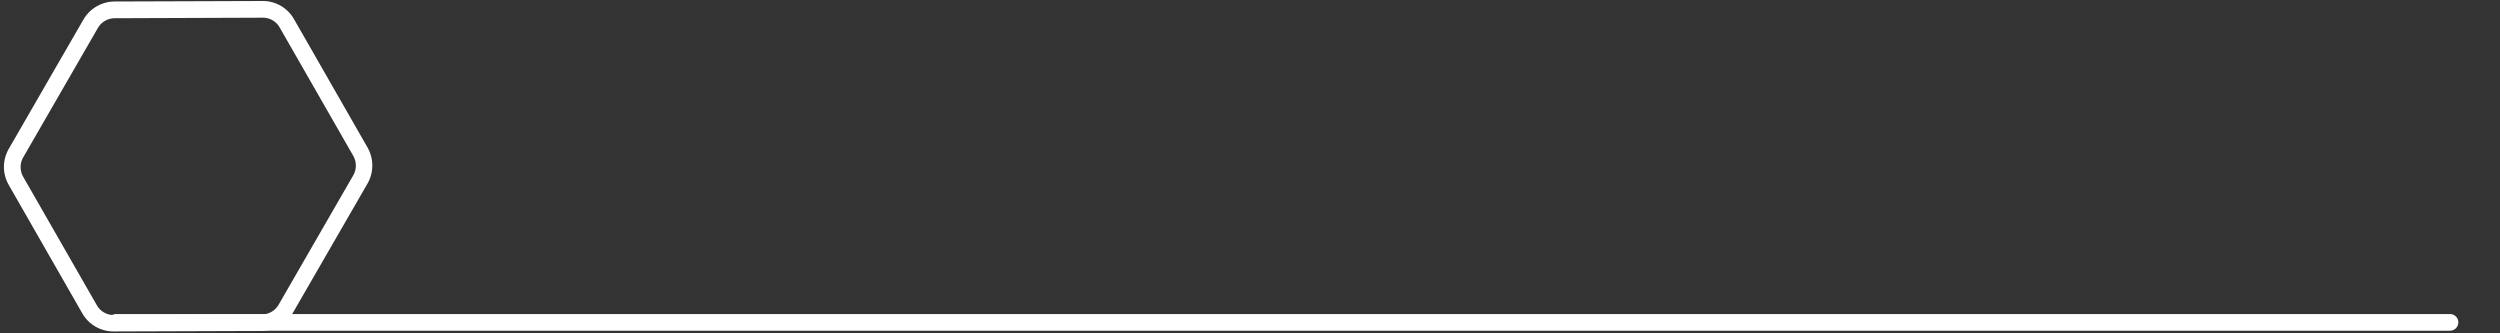
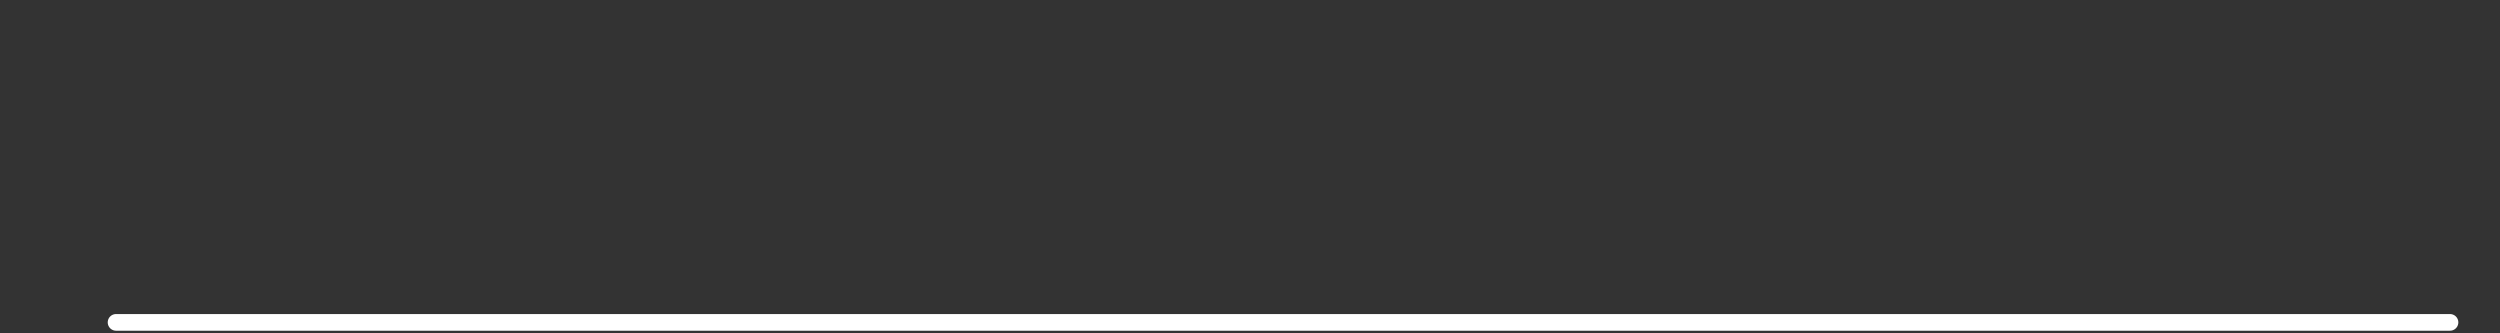
<svg xmlns="http://www.w3.org/2000/svg" width="600" zoomAndPan="magnify" viewBox="0 0 450 60" height="80" preserveAspectRatio="xMidYMid meet" version="1.0">
  <rect x="0" y="0" width="450" height="60" fill="#333333" stroke="none" />
  <defs>
    <clipPath id="5469750c70">
-       <path d="M 0 0 L 68 0 L 68 60 L 0 60 Z M 0 0" clip-rule="nonzero" />
-     </clipPath>
+       </clipPath>
    <clipPath id="463d208172">
      <path d="M 25.473 -14.594 L 76.785 15.031 L 42.285 74.785 L -9.027 45.16 Z M 25.473 -14.594" clip-rule="nonzero" />
    </clipPath>
    <clipPath id="dfc7f71928">
      <path d="M 25.473 -14.594 L 76.609 14.93 L 42.254 74.434 L -8.879 44.91 Z M 25.473 -14.594" clip-rule="nonzero" />
    </clipPath>
    <clipPath id="dc6275df19">
-       <path d="M 52.906 3.422 L 66.156 26.551 C 67.309 28.566 67.305 31.043 66.145 33.055 L 52.719 56.309 C 51.559 58.32 49.414 59.562 47.094 59.57 L 20.438 59.66 C 18.121 59.668 15.977 58.43 14.824 56.418 L 1.574 33.289 C 0.418 31.273 0.422 28.797 1.582 26.785 L 15.012 3.531 C 16.172 1.52 18.312 0.277 20.637 0.27 L 47.293 0.18 C 49.609 0.172 51.754 1.41 52.906 3.422 Z M 52.906 3.422" clip-rule="nonzero" />
-     </clipPath>
+       </clipPath>
  </defs>
  <g clip-path="url(#5469750c70)">
    <g clip-path="url(#463d208172)">
      <g clip-path="url(#dfc7f71928)">
        <g clip-path="url(#dc6275df19)">
          <path stroke-linecap="butt" transform="matrix(0.65, 0.375, -0.375, 0.65, 25.474, -14.592)" fill="none" stroke-linejoin="miter" d="M 43.686 2.513 L 74.405 20.386 C 77.079 21.946 78.725 24.808 78.727 27.904 L 78.727 63.706 C 78.728 66.803 77.08 69.667 74.406 71.222 L 43.686 89.097 C 41.016 90.65 37.715 90.65 35.043 89.095 L 4.324 71.222 C 1.645 69.665 -0.002 66.803 -0.003 63.707 L 0.002 27.902 C 0 24.806 1.644 21.944 4.322 20.386 L 35.042 2.511 C 37.712 0.958 41.014 0.958 43.686 2.513 Z M 43.686 2.513" stroke="#ffffff" stroke-width="8" stroke-opacity="1" stroke-miterlimit="4" />
        </g>
      </g>
    </g>
  </g>
  <path stroke-linecap="round" transform="matrix(0.75, 0, 0, 0.75, 19.389, 56.528)" fill="none" stroke-linejoin="miter" d="M 2.002 1.999 L 562.148 1.999" stroke="#ffffff" stroke-width="4" stroke-opacity="1" stroke-miterlimit="4" />
</svg>